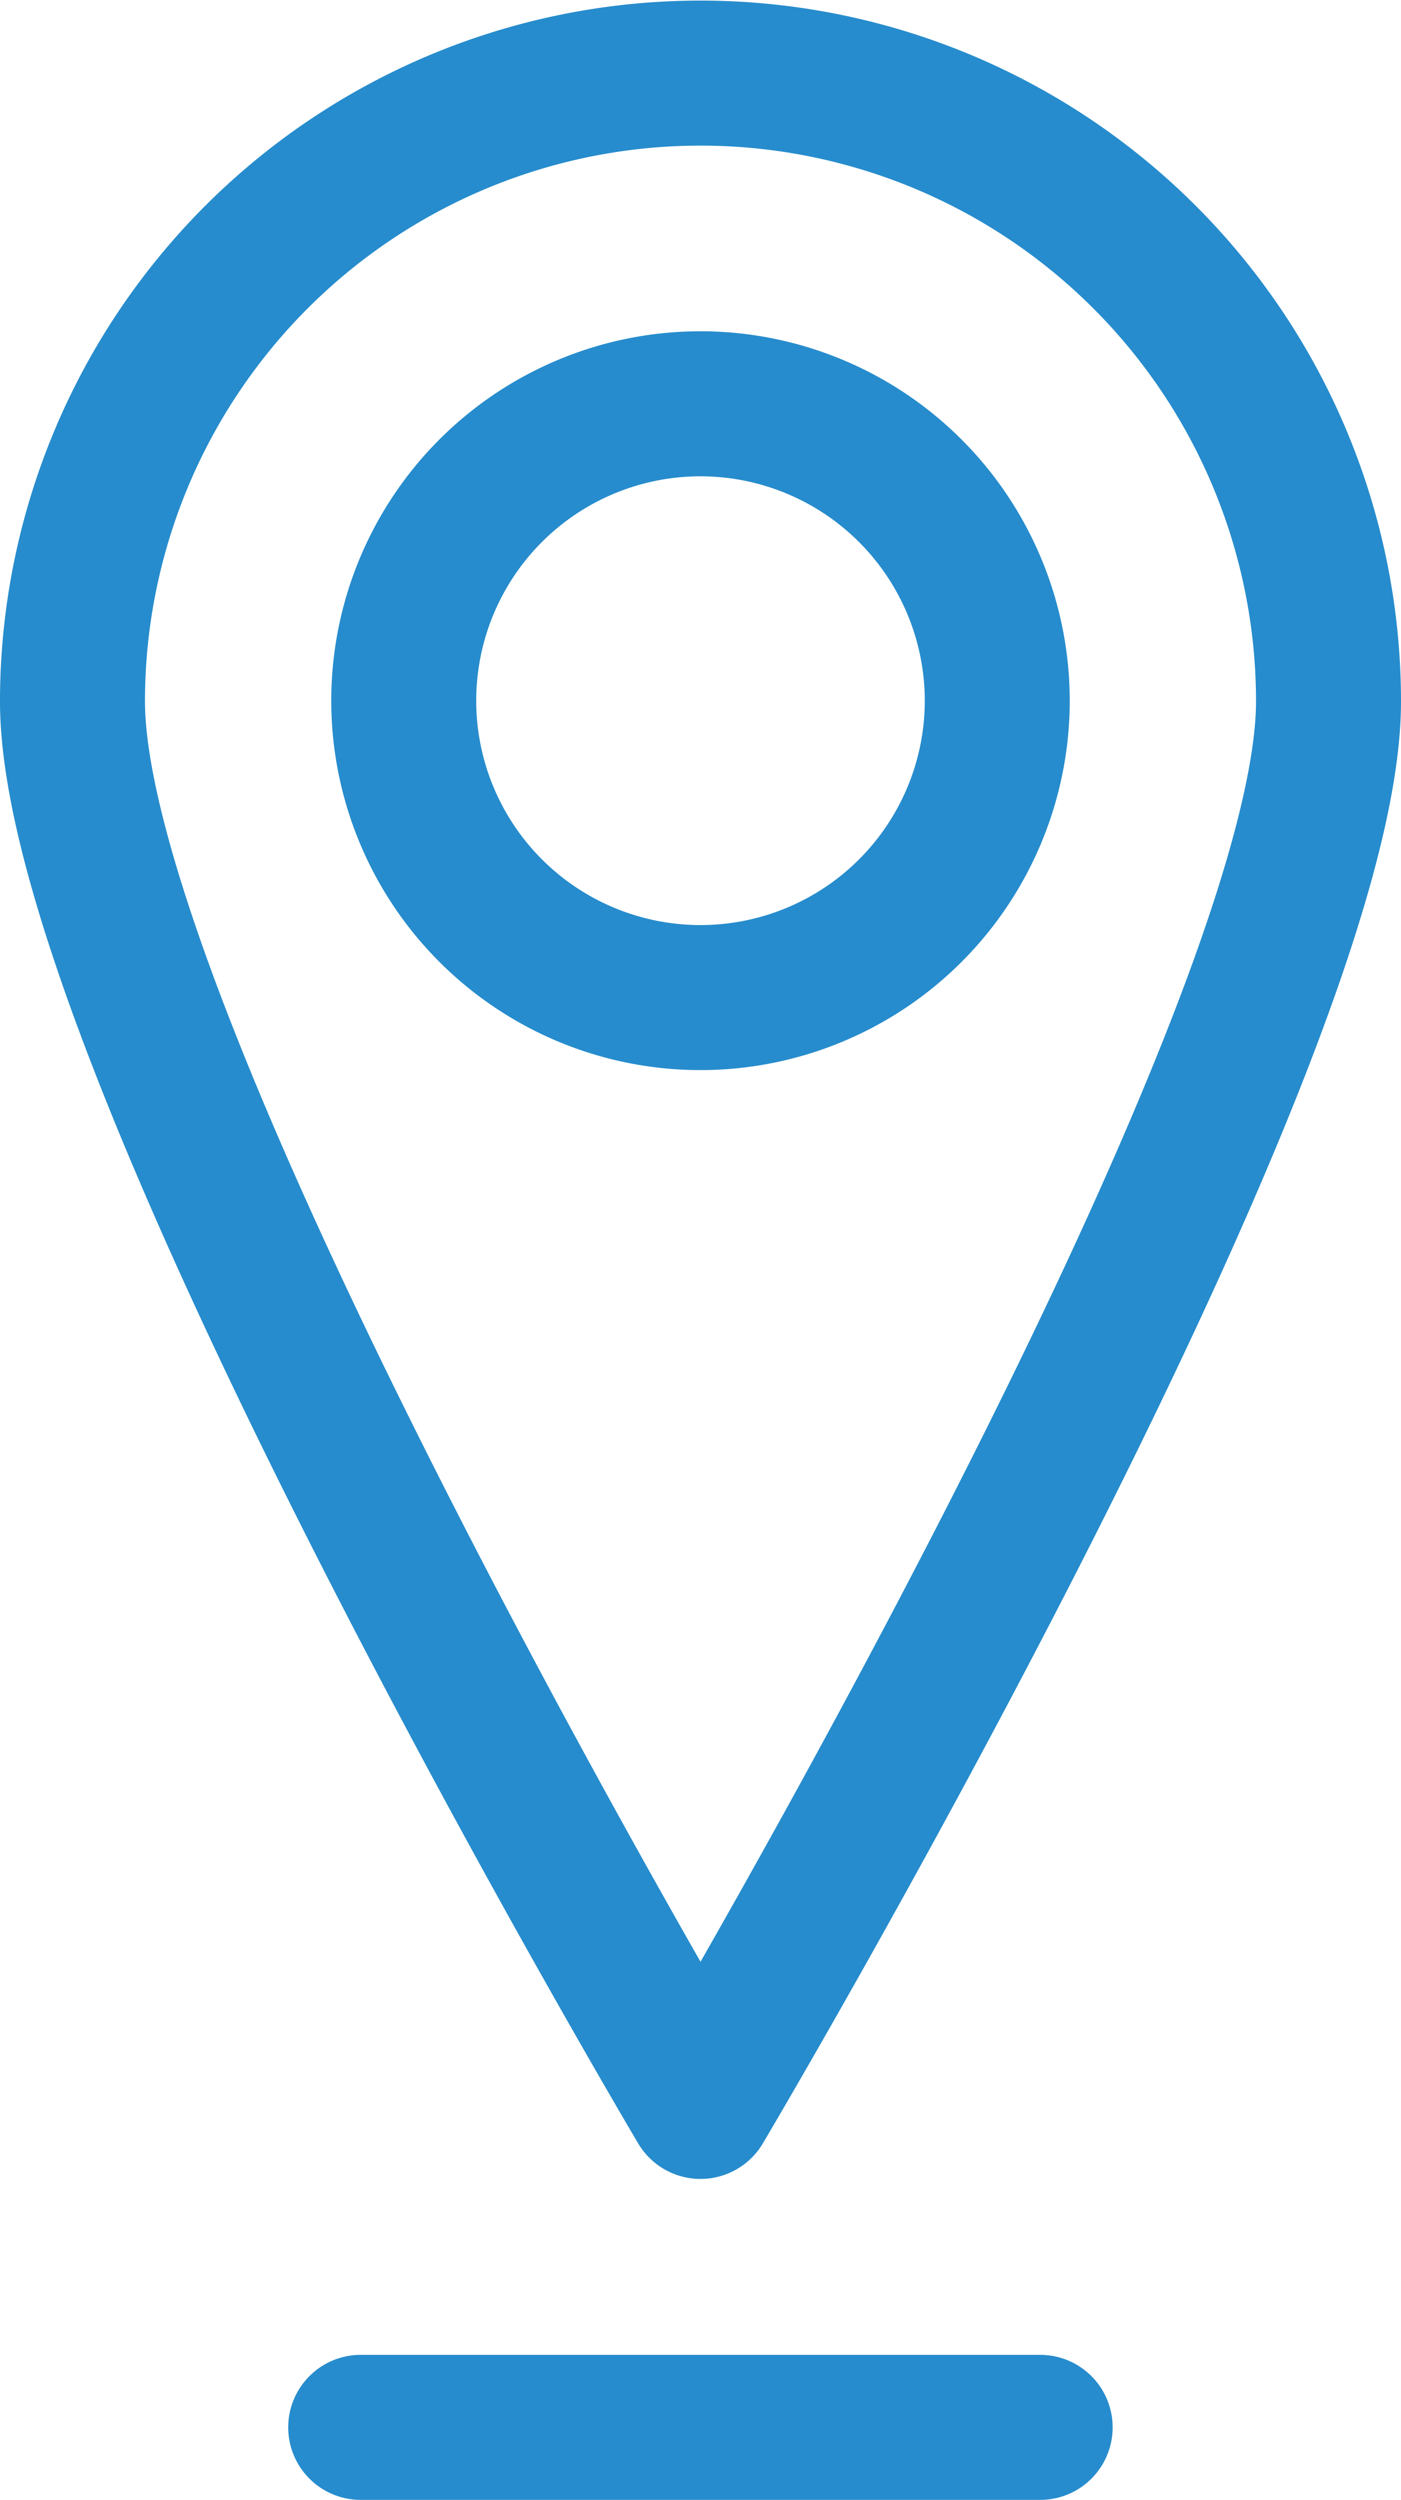
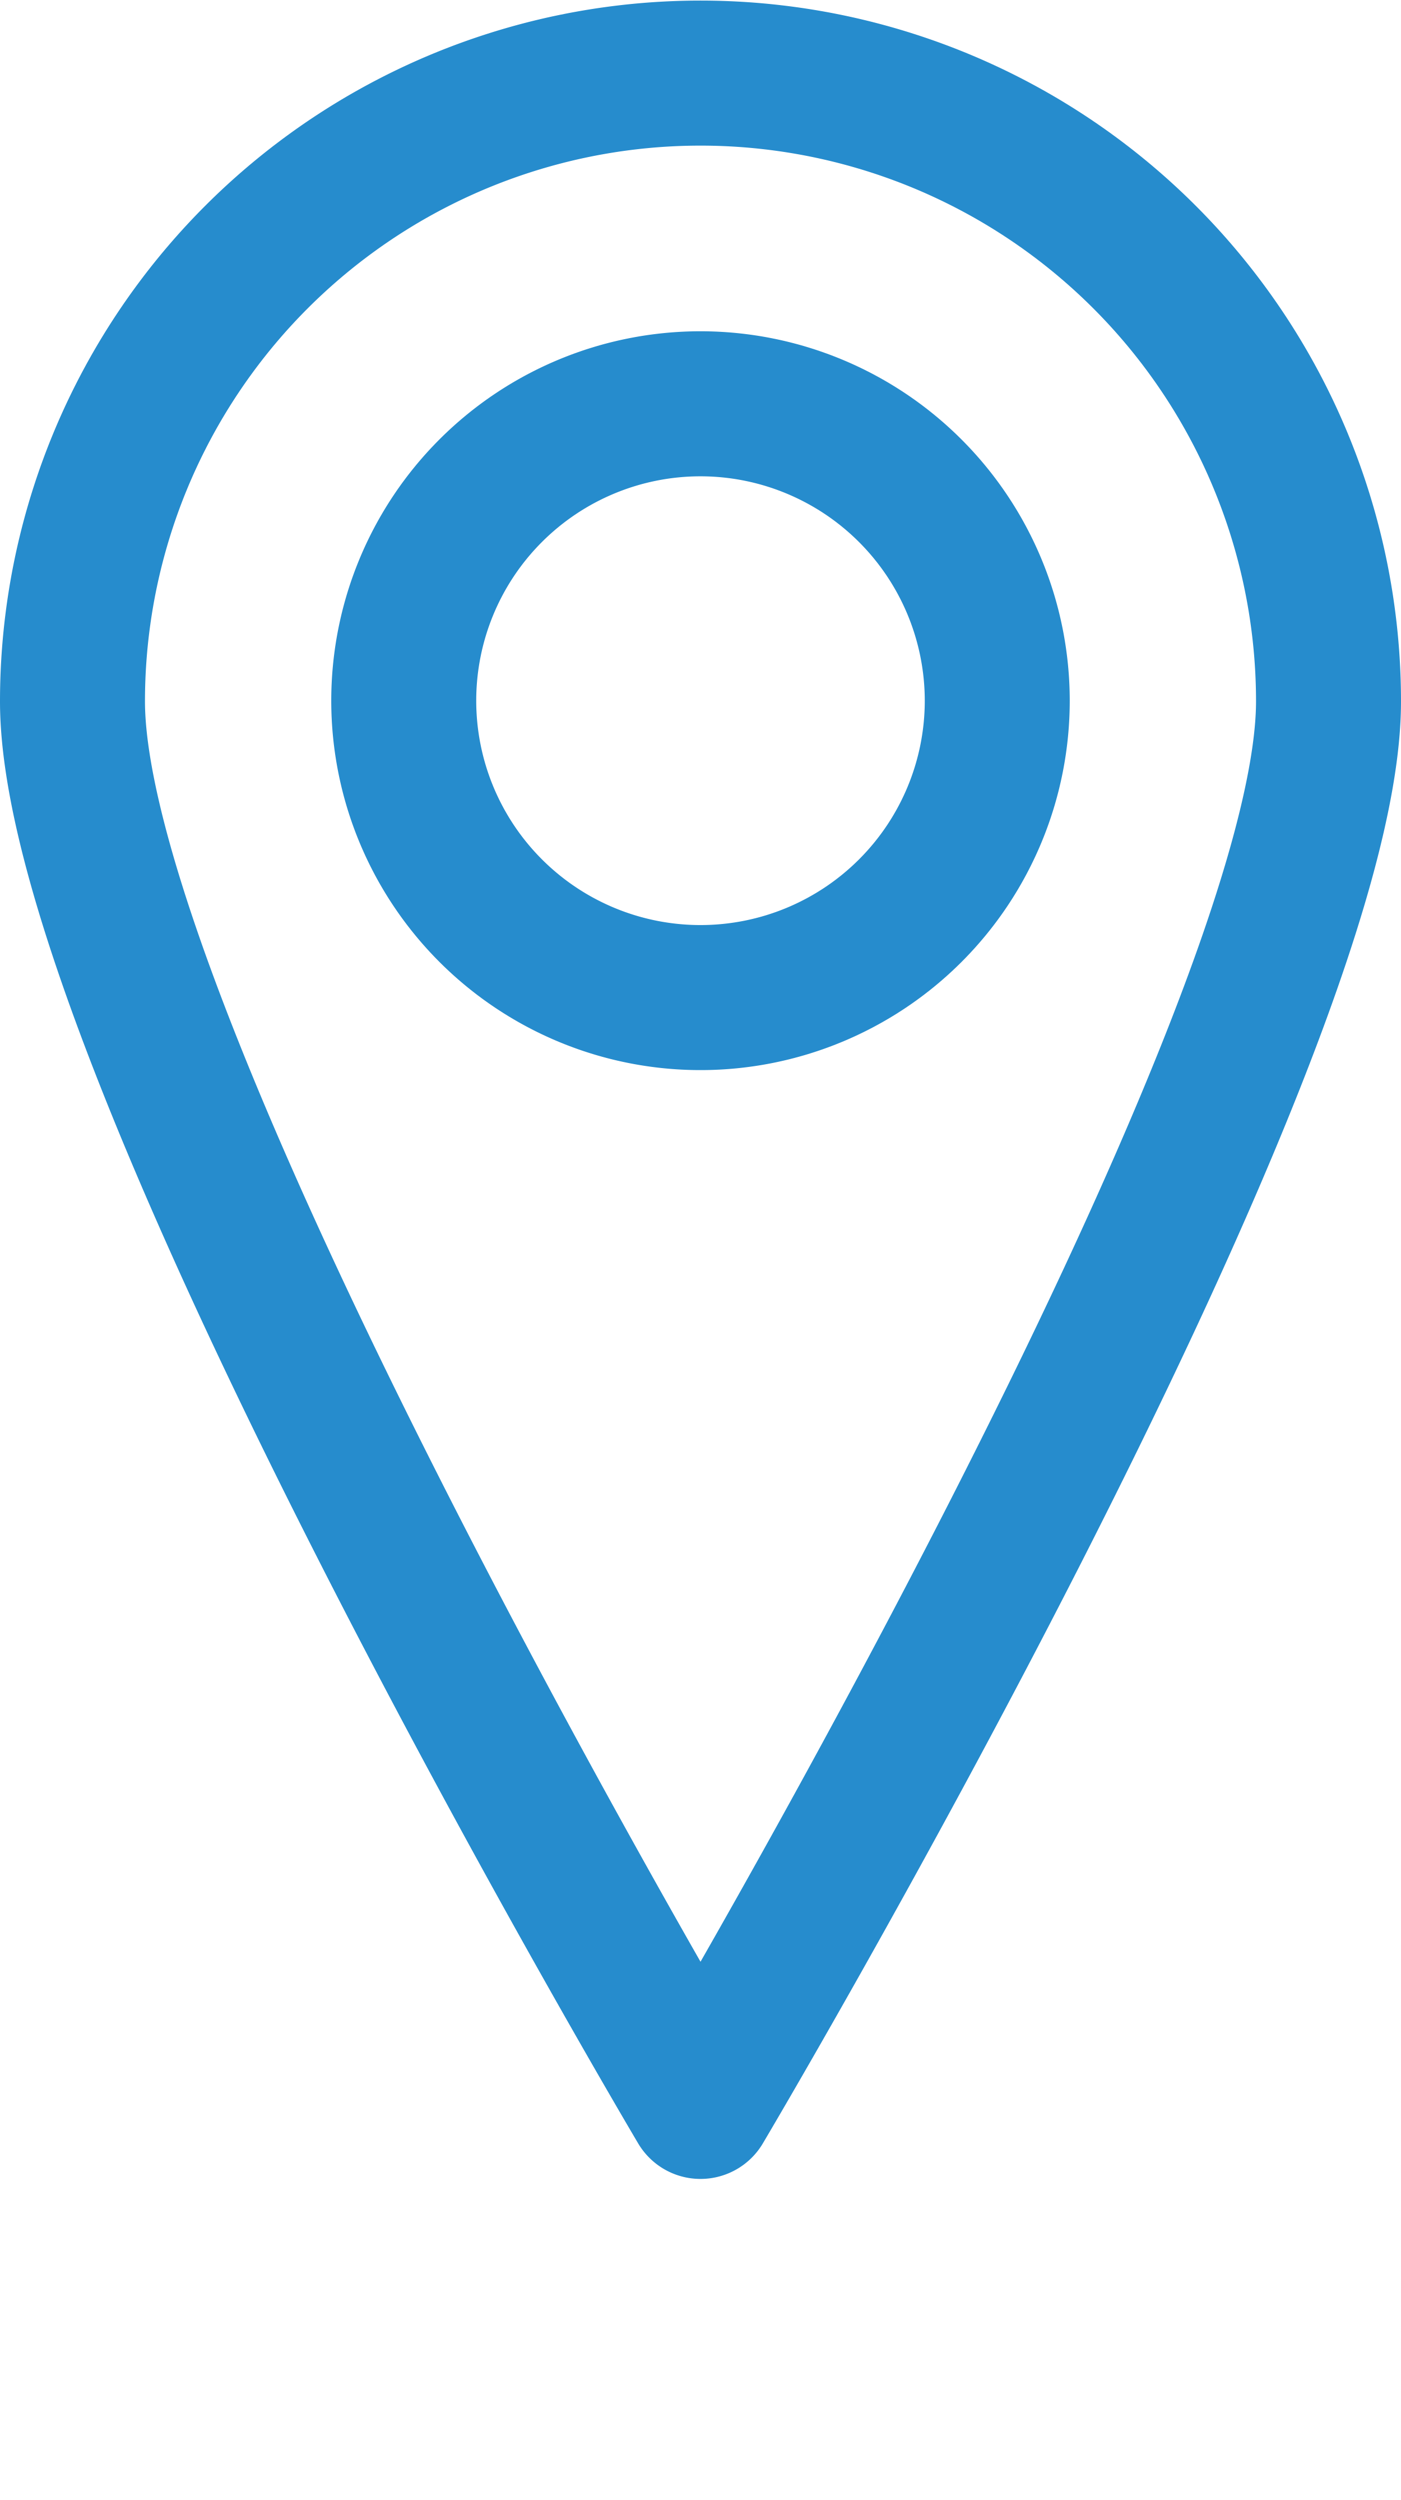
<svg xmlns="http://www.w3.org/2000/svg" width="9.664" height="17.236" viewBox="0 0 9.664 17.236">
  <g id="Gruppe_19314" data-name="Gruppe 19314" transform="translate(-192.329 -260.364)">
    <path id="Pfad_860" data-name="Pfad 860" d="M201.493,265.2c0,2.392-4.332,9.687-4.332,9.687s-4.332-7.3-4.332-9.687a4.332,4.332,0,0,1,8.664,0Z" fill="none" stroke="#268ccd" stroke-linejoin="round" stroke-width="1" />
    <path id="Pfad_861" data-name="Pfad 861" d="M205.605,271.592a2.047,2.047,0,1,1-2.047-2.047A2.048,2.048,0,0,1,205.605,271.592Z" transform="translate(-6.397 -6.397)" fill="none" stroke="#268ccd" stroke-linejoin="round" stroke-width="1" />
-     <line id="Linie_190" data-name="Linie 190" x2="4.687" transform="translate(194.817 277.1)" fill="none" stroke="#268ccd" stroke-linecap="round" stroke-linejoin="round" stroke-width="1" />
  </g>
</svg>